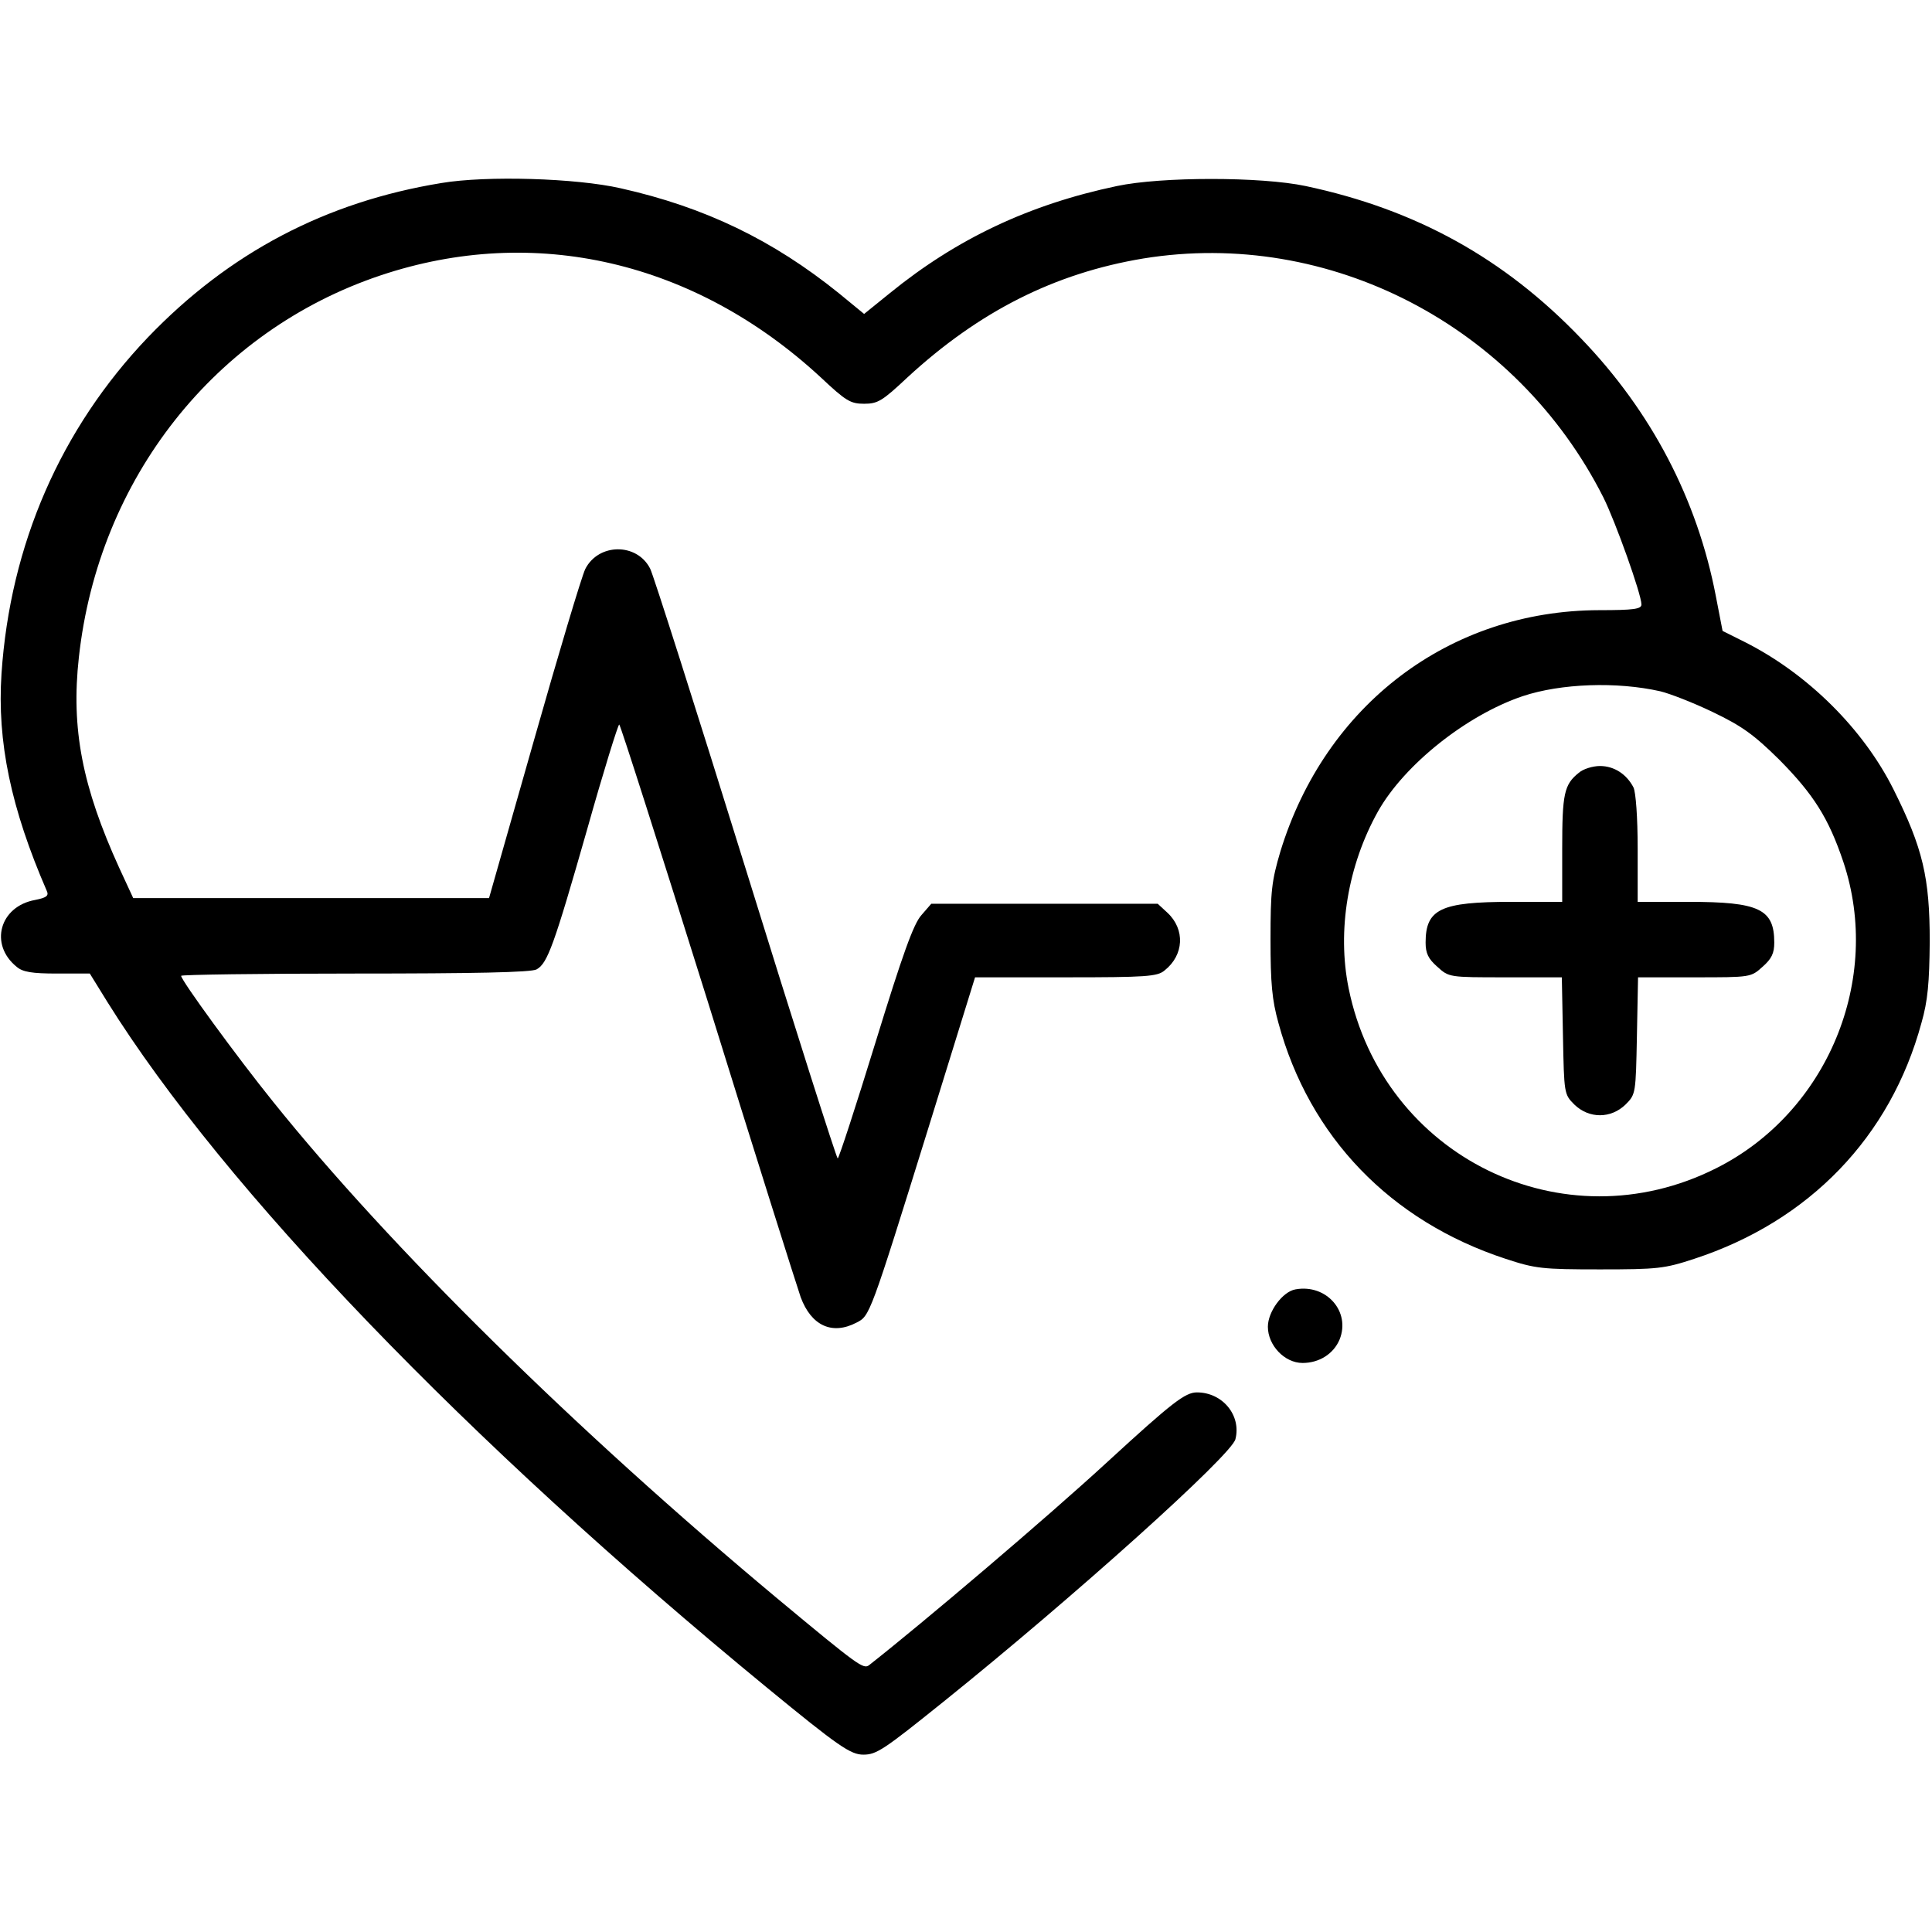
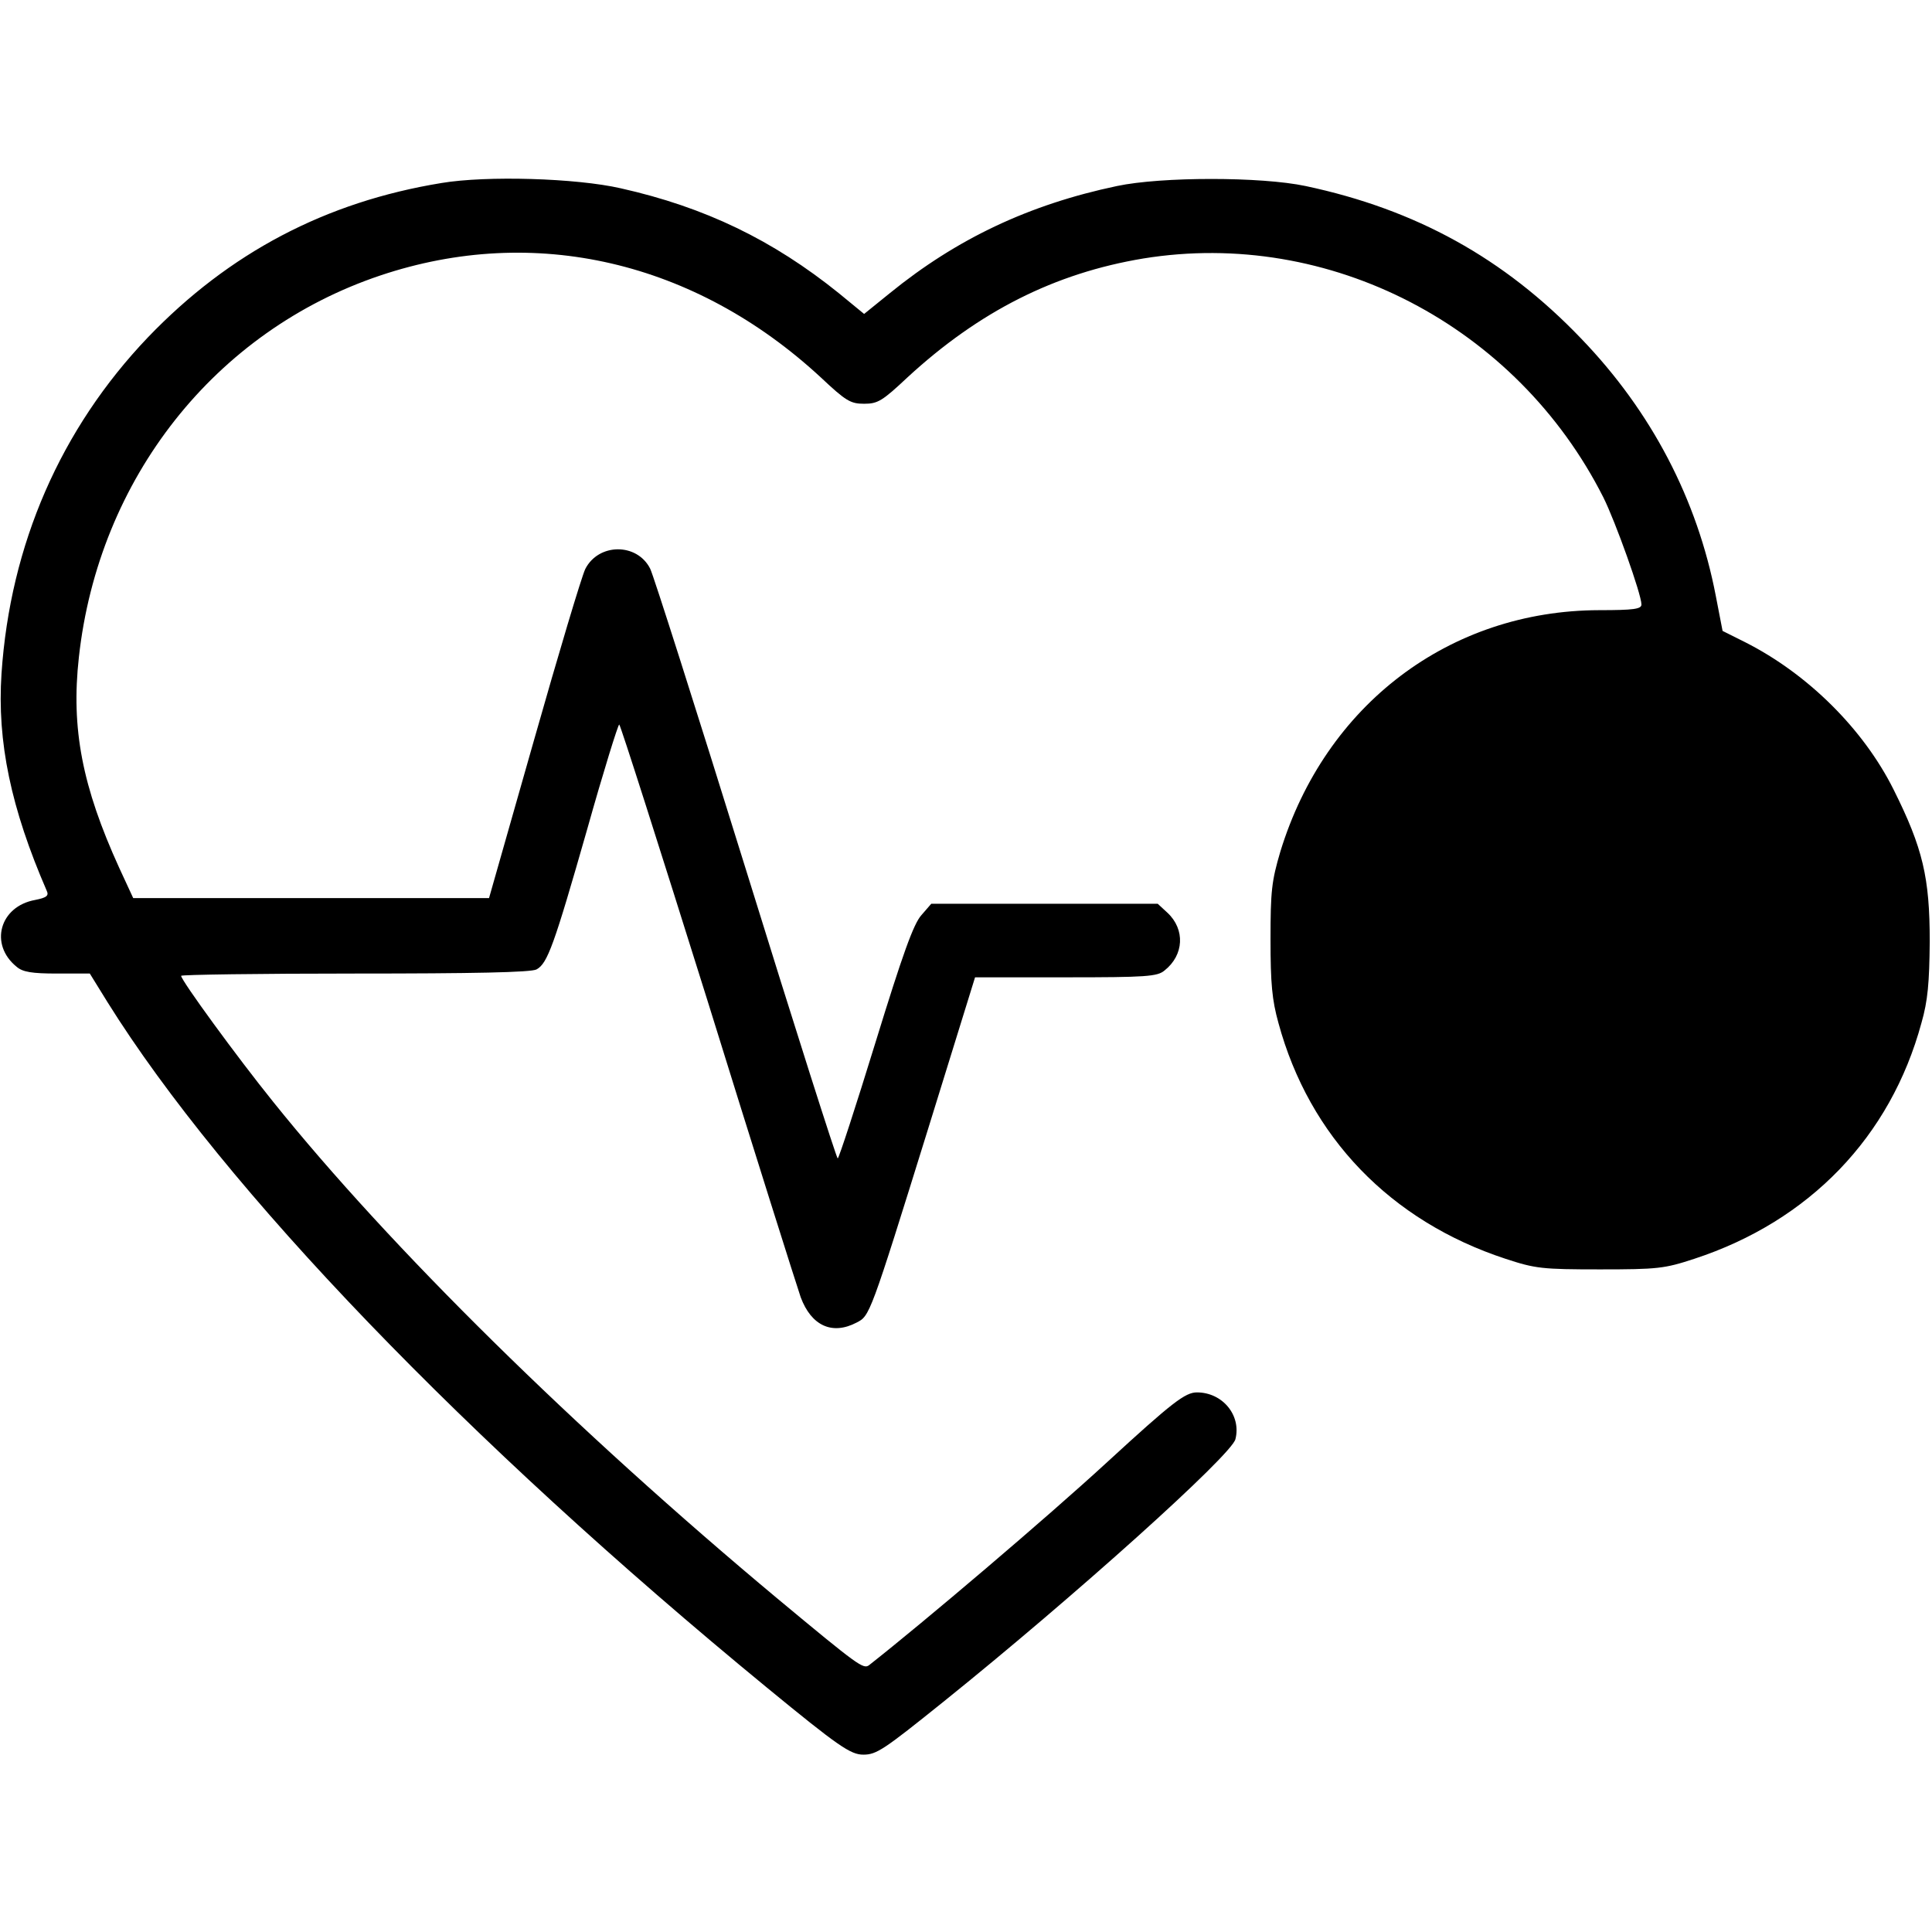
<svg xmlns="http://www.w3.org/2000/svg" version="1.0" width="512pt" height="512pt" viewBox="0 0 512 512" preserveAspectRatio="xMidYMid meet">
  <g transform="translate(0,512) scale(0.1,-0.1)" fill="#000000" stroke="none">
-     <path fill="#000000" d="M1170 4635 c-307 -50 -563 -185 -778 -409 -231 -242 -365 -549 -388 -891 -12 -181 25 -357 120 -576 6 -13 -1 -18 -31 -24 -94 -17 -122 -118 -49 -177 16 -14 41 -18 107 -18 l87 0 47 -76 c309 -495 952 -1163 1747 -1816 190 -156 222 -178 256 -178 35 0 54 13 212 140 347 279 764 654 774 696 16 63 -34 124 -102 124 -31 0 -65 -26 -237 -184 -163 -150 -487 -425 -632 -539 -15 -11 -28 -2 -242 176 -537 448 -1027 931 -1337 1317 -96 119 -244 322 -244 334 0 3 207 6 461 6 312 0 467 3 481 11 29 16 46 63 134 371 43 153 82 278 85 278 3 0 108 -330 234 -732 125 -403 237 -757 247 -786 28 -75 83 -101 148 -67 35 18 35 16 191 518 l123 397 241 0 c212 0 242 2 261 18 52 41 55 109 8 153 l-26 24 -300 0 -300 0 -26 -30 c-21 -23 -50 -104 -122 -338 -52 -169 -97 -307 -100 -307 -3 0 -113 345 -244 768 -131 422 -245 780 -253 795 -35 69 -137 68 -172 -1 -10 -21 -71 -225 -136 -454 l-119 -418 -472 0 -471 0 -37 80 c-98 215 -128 369 -107 558 52 474 361 865 799 1012 408 137 834 38 1167 -270 67 -63 79 -70 115 -70 36 0 48 7 115 70 190 175 390 276 625 315 493 80 989 -178 1219 -633 32 -64 101 -257 101 -284 0 -12 -20 -15 -112 -15 -397 -1 -726 -251 -845 -640 -23 -78 -26 -104 -26 -233 0 -116 4 -160 21 -221 82 -302 297 -525 602 -625 79 -26 97 -28 250 -28 153 0 171 2 250 28 305 100 520 323 602 625 17 59 21 107 22 216 0 169 -18 247 -96 403 -80 160 -227 306 -393 390 l-60 30 -18 93 c-49 255 -170 488 -357 682 -204 213 -438 342 -730 404 -118 25 -382 25 -500 0 -233 -49 -425 -140 -602 -284 l-68 -55 -67 55 c-175 141 -355 228 -578 278 -118 27 -356 34 -475 14z m3230 -1347 c25 -6 87 -30 139 -55 77 -37 108 -59 176 -126 91 -92 131 -155 170 -271 104 -311 -42 -664 -337 -812 -405 -204 -883 30 -974 477 -31 153 -2 326 78 469 70 124 235 255 383 305 102 34 250 39 365 13z" />
-     <path fill="#000000" d="M4184 3072 c-39 -31 -44 -56 -44 -201 l0 -141 -135 0 c-187 0 -227 -19 -227 -108 0 -28 7 -43 31 -64 31 -28 31 -28 180 -28 l150 0 3 -155 c3 -153 3 -155 30 -182 39 -38 97 -38 136 0 27 27 27 29 30 182 l3 155 150 0 c149 0 149 0 180 28 24 21 31 36 31 64 0 89 -40 108 -227 108 l-135 0 0 141 c0 84 -5 149 -11 162 -18 35 -51 57 -89 57 -19 0 -45 -8 -56 -18z" />
-     <path fill="#000000" d="M3433 1703 c-34 -6 -73 -59 -73 -99 0 -49 44 -96 92 -96 44 0 82 24 98 62 30 74 -35 148 -117 133z" />
+     <path fill="#000000" d="M1170 4635 c-307 -50 -563 -185 -778 -409 -231 -242 -365 -549 -388 -891 -12 -181 25 -357 120 -576 6 -13 -1 -18 -31 -24 -94 -17 -122 -118 -49 -177 16 -14 41 -18 107 -18 l87 0 47 -76 c309 -495 952 -1163 1747 -1816 190 -156 222 -178 256 -178 35 0 54 13 212 140 347 279 764 654 774 696 16 63 -34 124 -102 124 -31 0 -65 -26 -237 -184 -163 -150 -487 -425 -632 -539 -15 -11 -28 -2 -242 176 -537 448 -1027 931 -1337 1317 -96 119 -244 322 -244 334 0 3 207 6 461 6 312 0 467 3 481 11 29 16 46 63 134 371 43 153 82 278 85 278 3 0 108 -330 234 -732 125 -403 237 -757 247 -786 28 -75 83 -101 148 -67 35 18 35 16 191 518 l123 397 241 0 c212 0 242 2 261 18 52 41 55 109 8 153 l-26 24 -300 0 -300 0 -26 -30 c-21 -23 -50 -104 -122 -338 -52 -169 -97 -307 -100 -307 -3 0 -113 345 -244 768 -131 422 -245 780 -253 795 -35 69 -137 68 -172 -1 -10 -21 -71 -225 -136 -454 l-119 -418 -472 0 -471 0 -37 80 c-98 215 -128 369 -107 558 52 474 361 865 799 1012 408 137 834 38 1167 -270 67 -63 79 -70 115 -70 36 0 48 7 115 70 190 175 390 276 625 315 493 80 989 -178 1219 -633 32 -64 101 -257 101 -284 0 -12 -20 -15 -112 -15 -397 -1 -726 -251 -845 -640 -23 -78 -26 -104 -26 -233 0 -116 4 -160 21 -221 82 -302 297 -525 602 -625 79 -26 97 -28 250 -28 153 0 171 2 250 28 305 100 520 323 602 625 17 59 21 107 22 216 0 169 -18 247 -96 403 -80 160 -227 306 -393 390 l-60 30 -18 93 c-49 255 -170 488 -357 682 -204 213 -438 342 -730 404 -118 25 -382 25 -500 0 -233 -49 -425 -140 -602 -284 l-68 -55 -67 55 c-175 141 -355 228 -578 278 -118 27 -356 34 -475 14z m3230 -1347 z" />
  </g>
</svg>